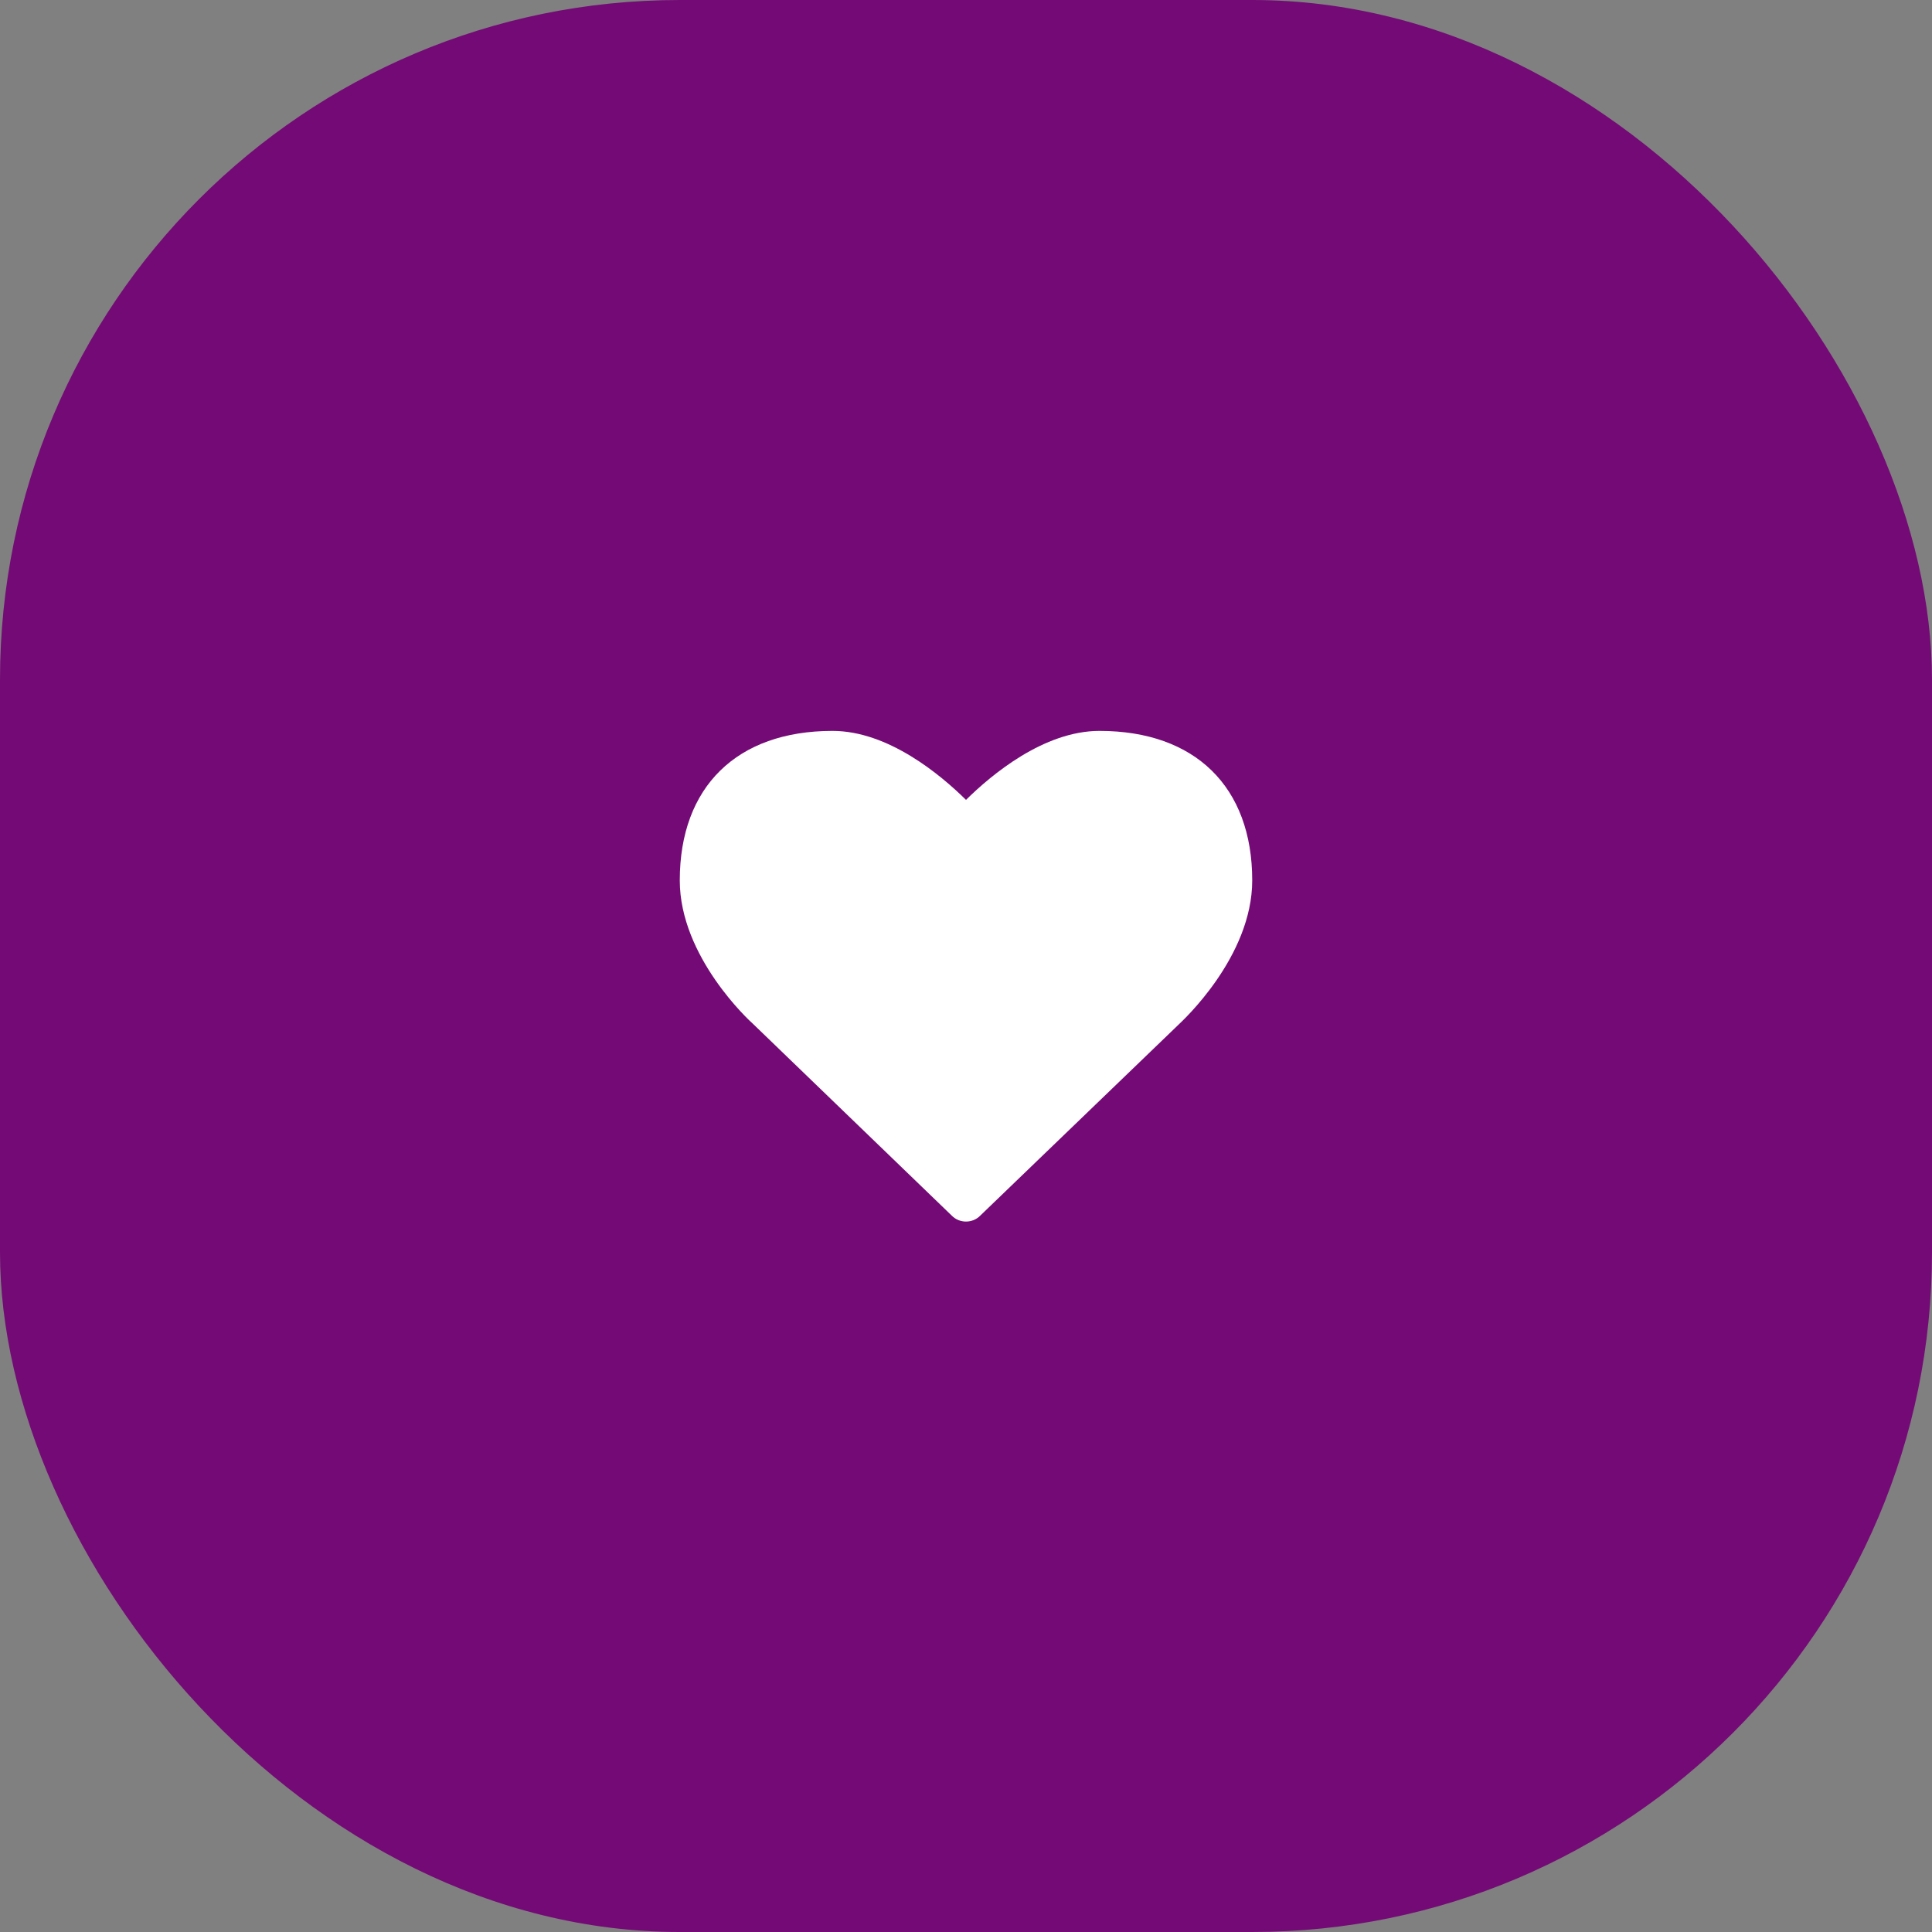
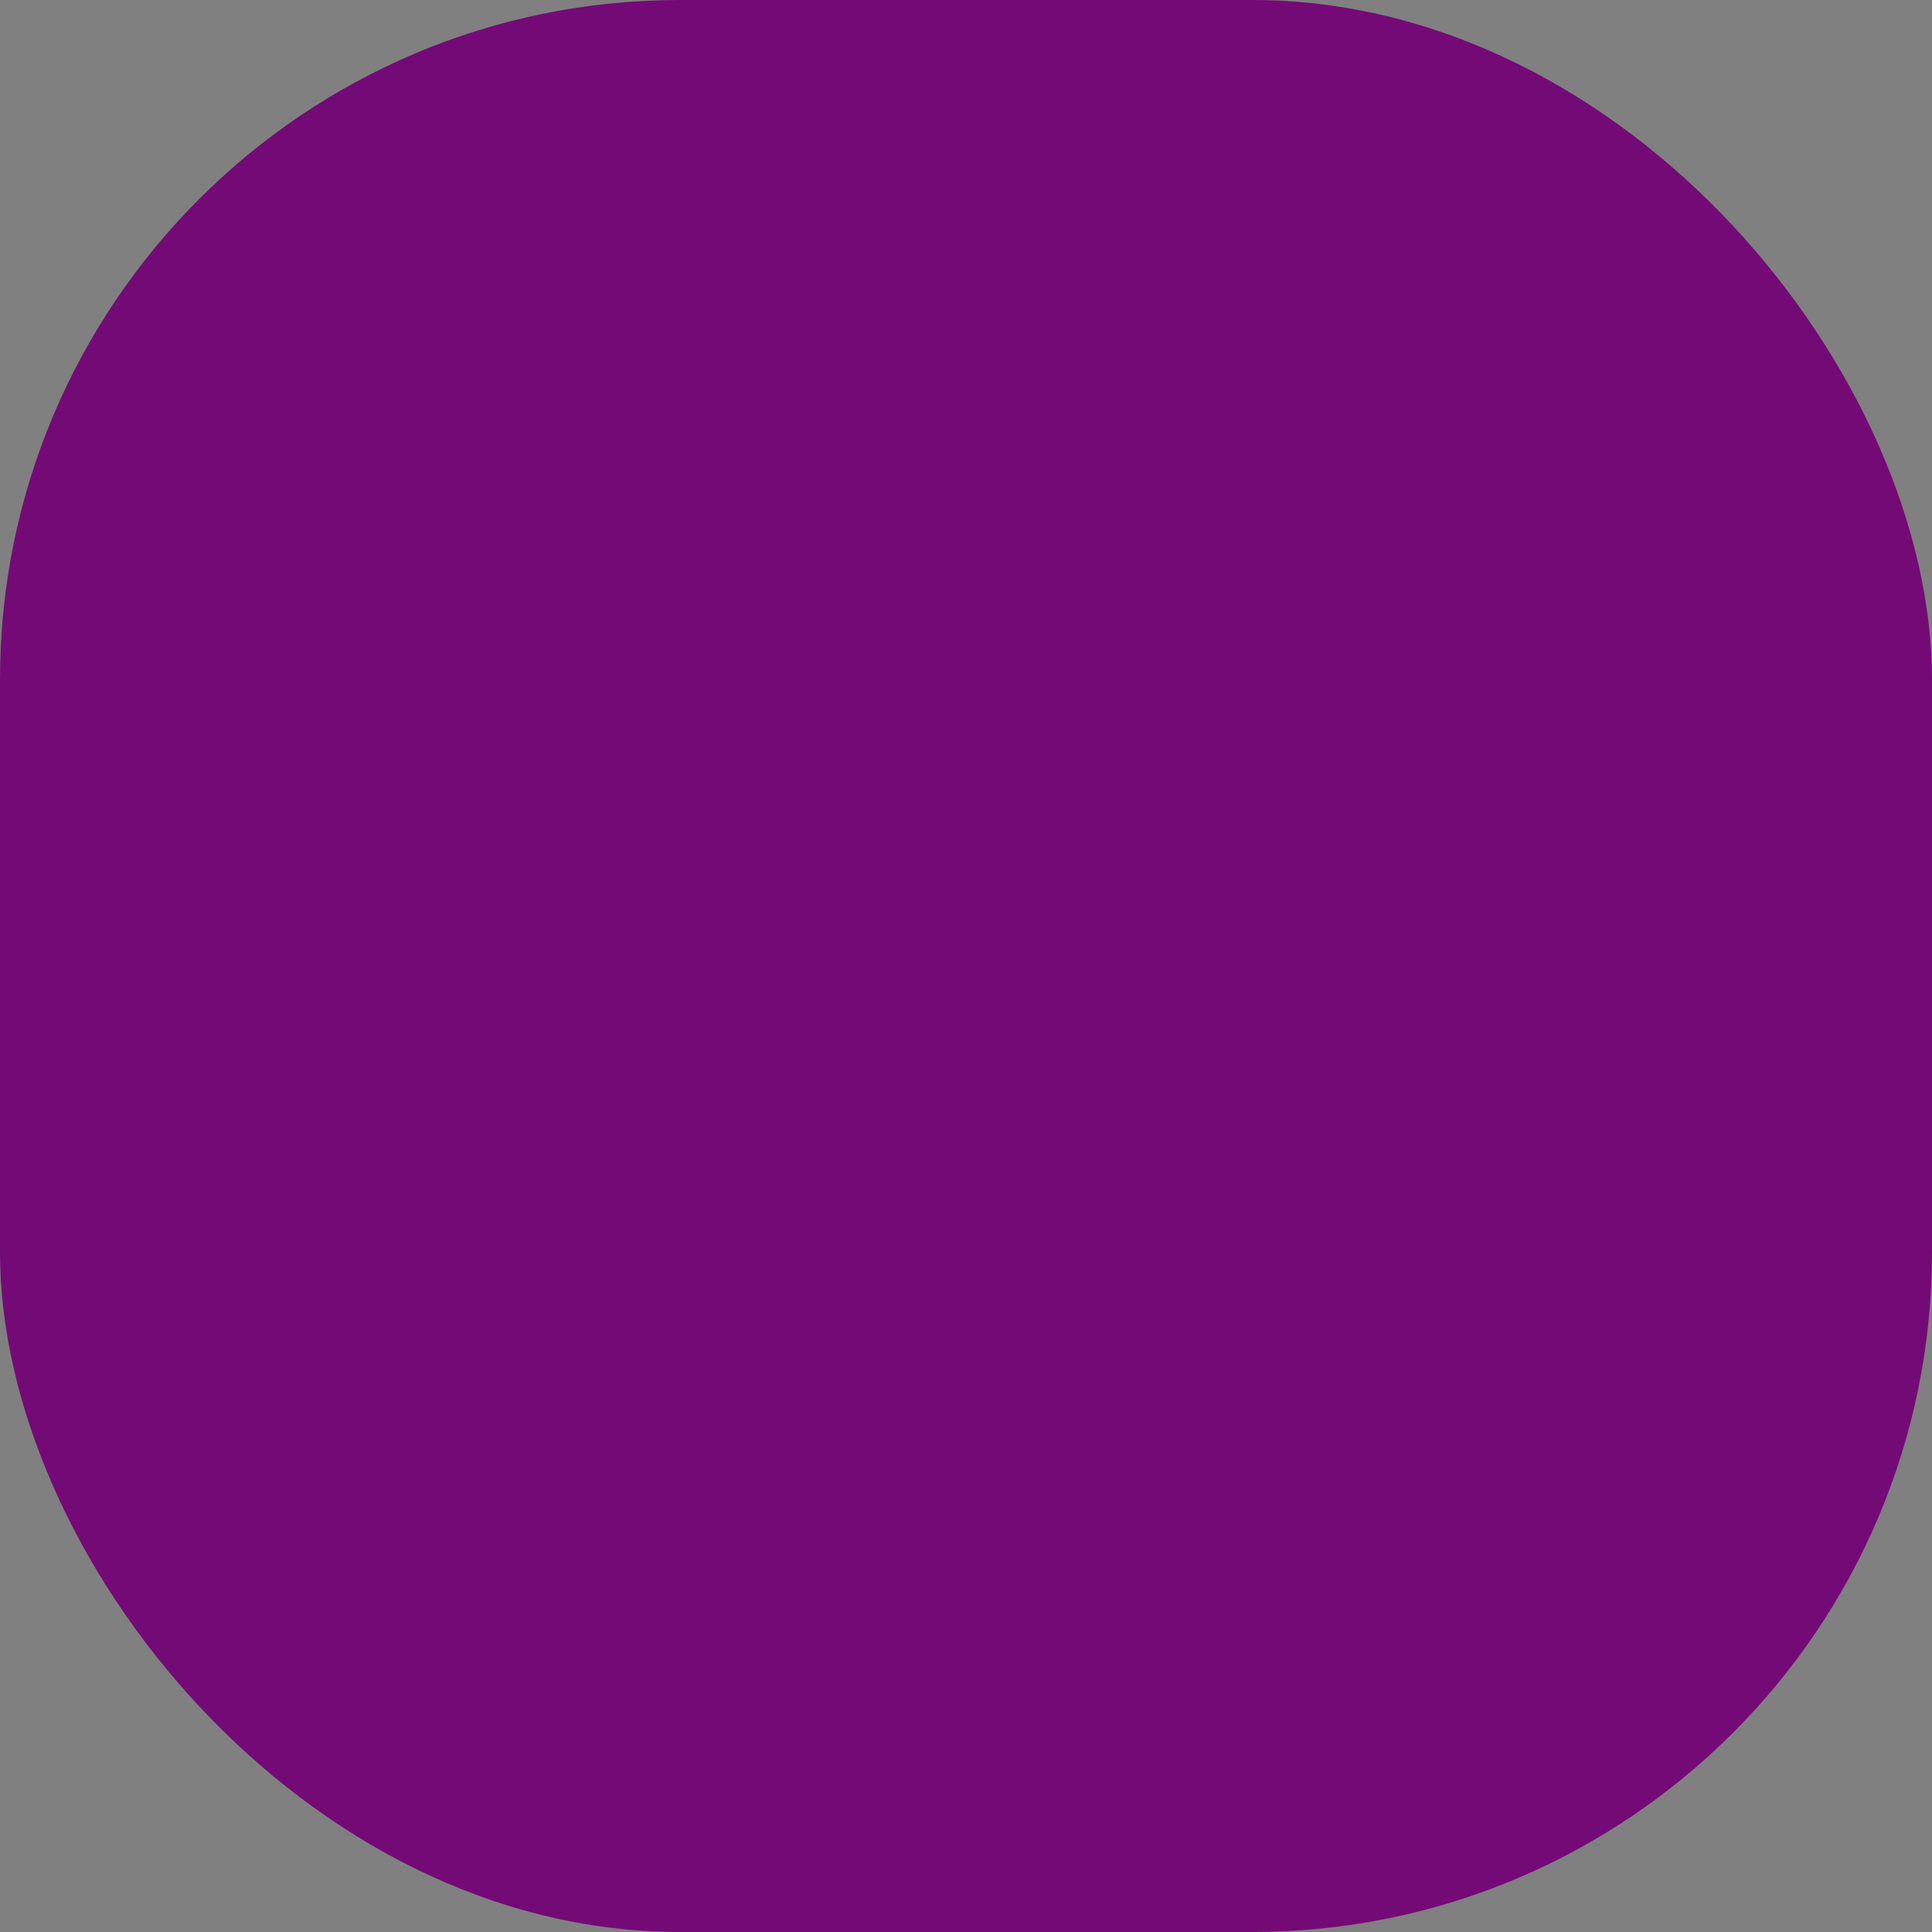
<svg xmlns="http://www.w3.org/2000/svg" width="54" height="54" viewBox="0 0 54 54" fill="none">
  <rect x="0" y="0" width="54" height="54" fill="#808080" stroke="none" />
  <rect width="54" height="54" rx="19" fill="#740A76" />
-   <path d="M27 34.143C27.143 34.143 27.286 34.089 27.393 33.982L32.955 28.625C33.036 28.545 35 26.75 35 24.607C35 21.991 33.402 20.429 30.732 20.429C29.17 20.429 27.705 21.661 27 22.357C26.295 21.661 24.83 20.429 23.268 20.429C20.598 20.429 19 21.991 19 24.607C19 26.75 20.964 28.545 21.036 28.607L26.607 33.982C26.714 34.089 26.857 34.143 27 34.143Z" fill="white" />
</svg>